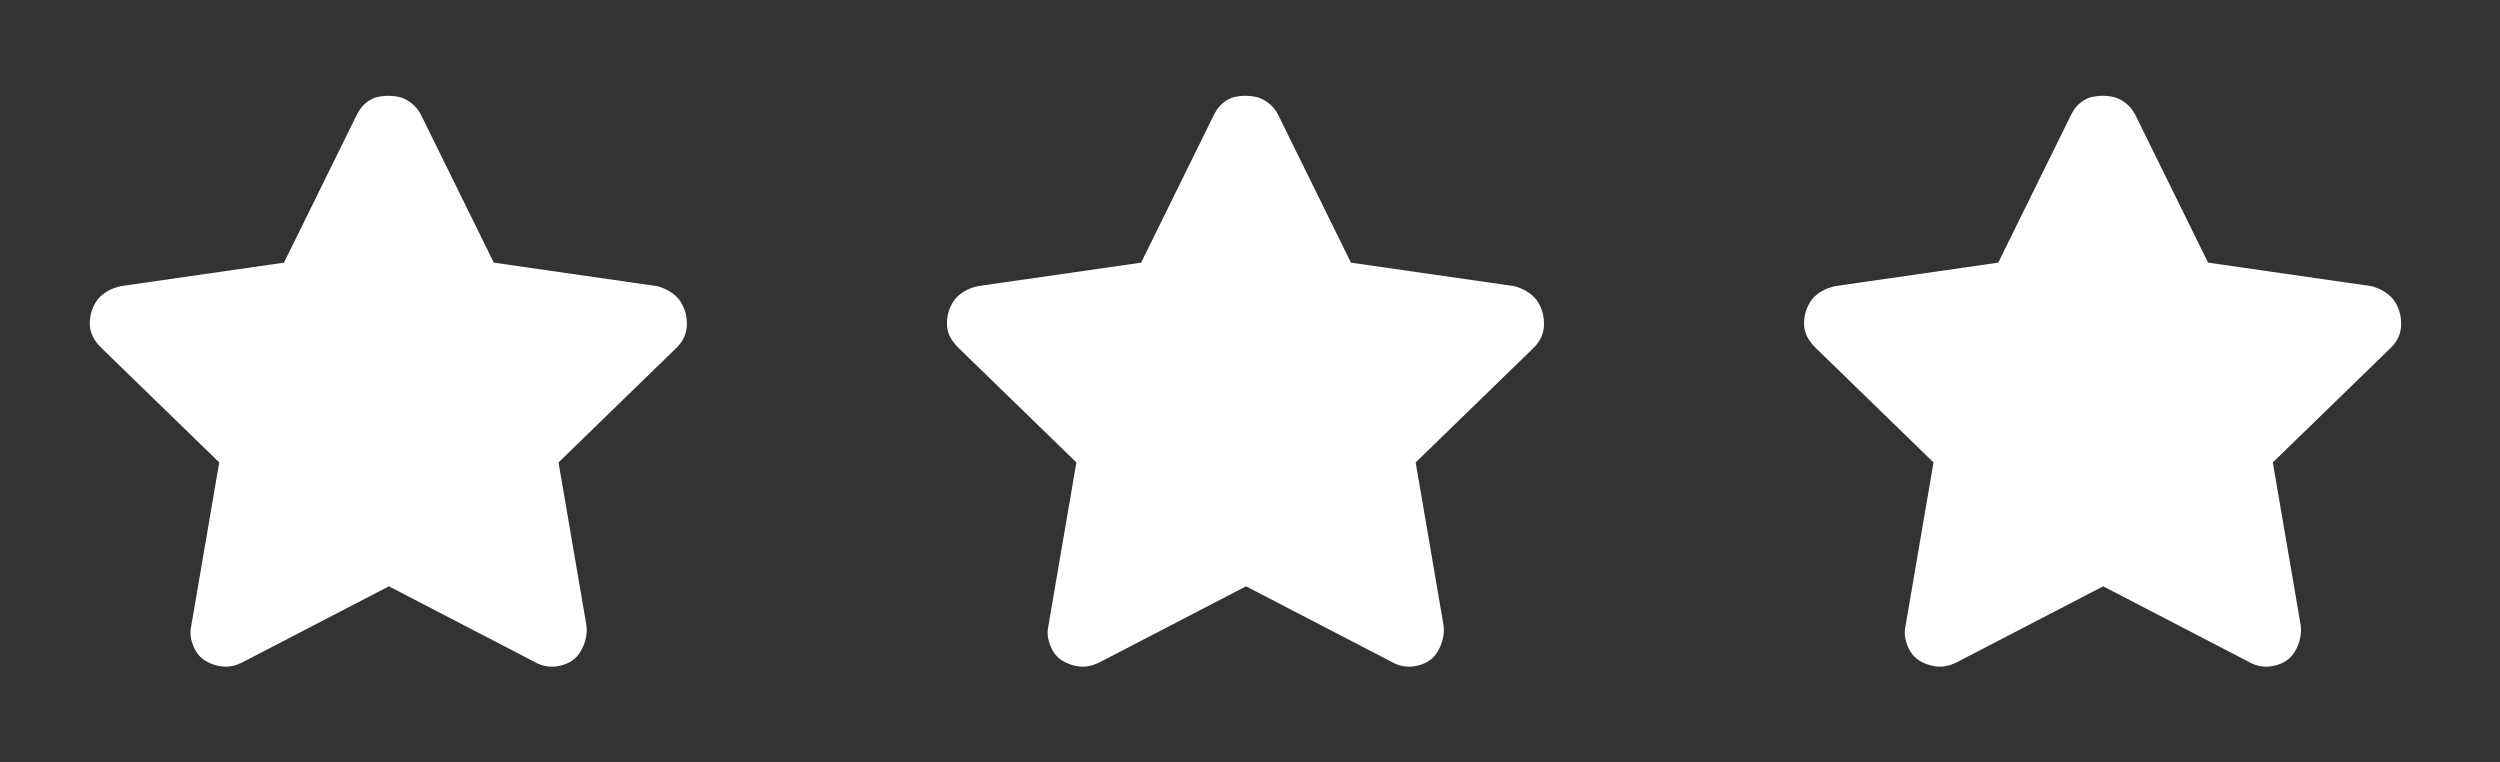
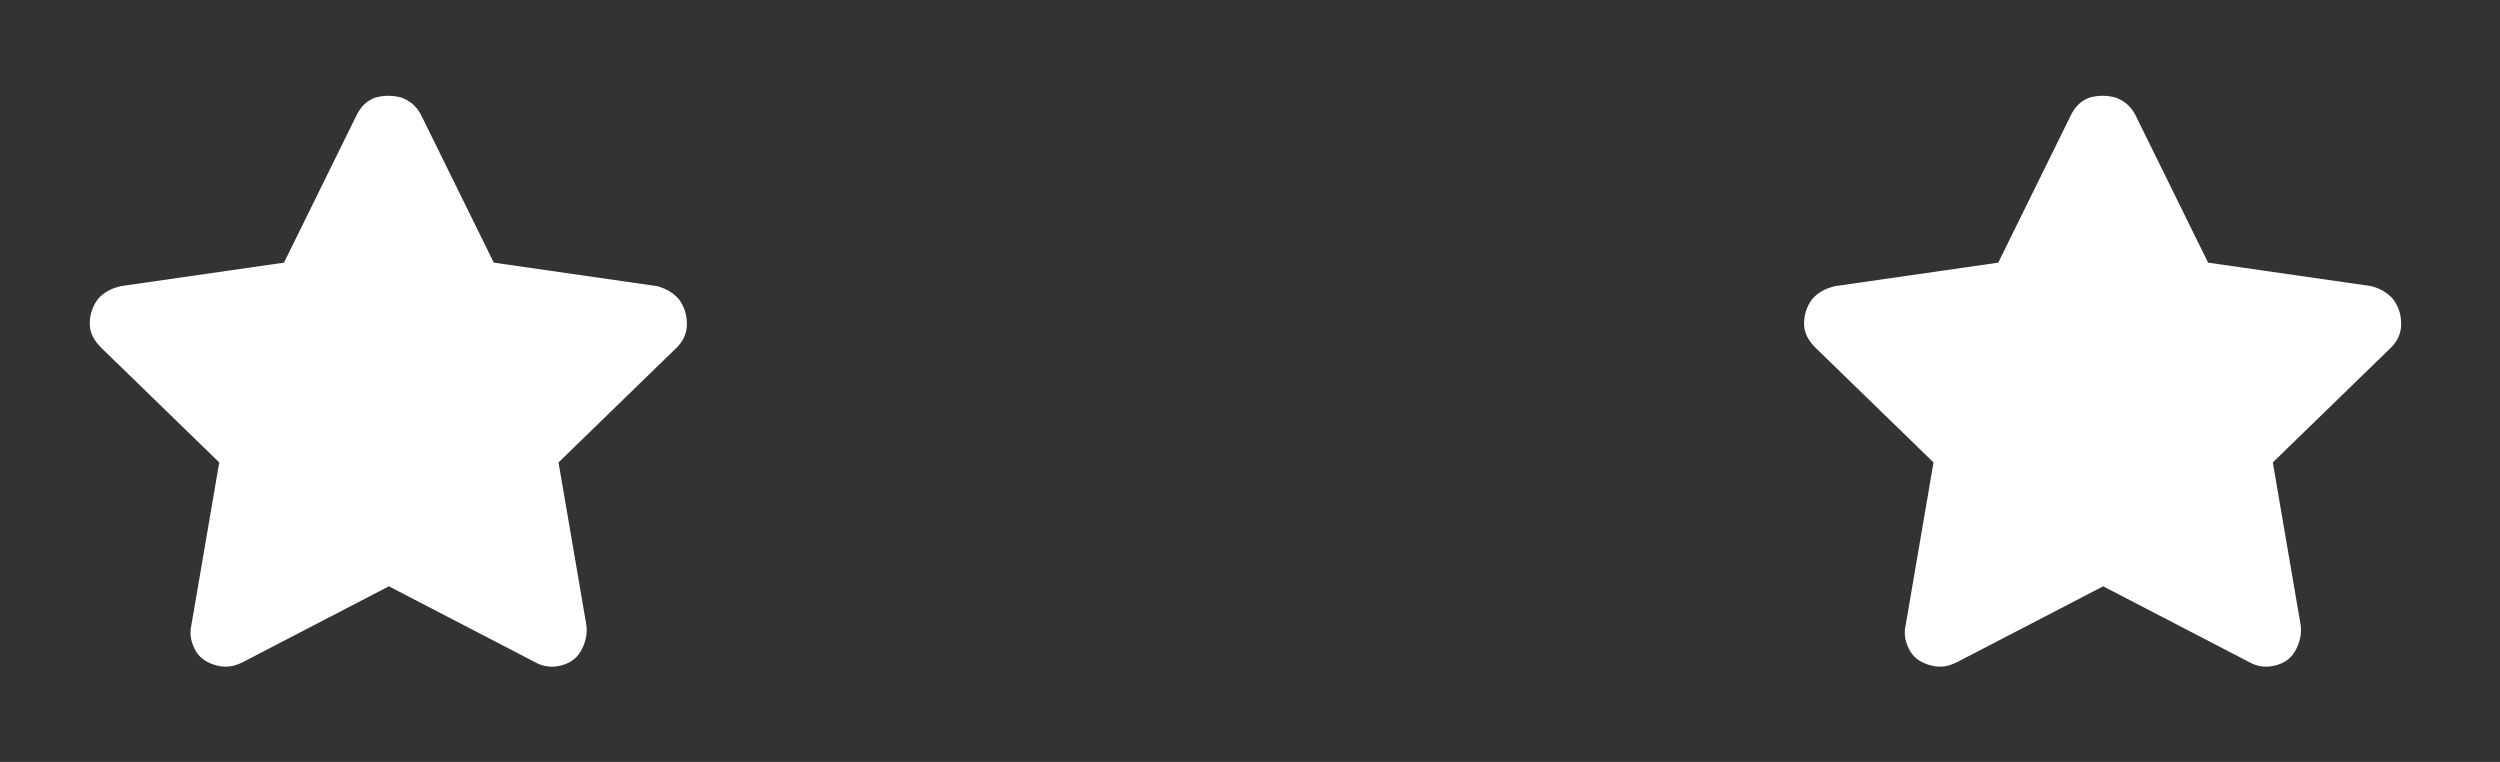
<svg xmlns="http://www.w3.org/2000/svg" width="105" height="32" viewBox="0 0 105 32" fill="none">
  <rect x="0" y="0" width="105" height="32" fill="#333333" stroke="none" />
  <path d="M14.974 4.844C15.161 4.469 15.396 4.234 15.771 4.094C16.146 4 16.474 4 16.849 4.094C17.224 4.234 17.505 4.469 17.693 4.844L20.739 11.031L27.583 12.016C27.958 12.109 28.286 12.297 28.521 12.578C28.755 12.906 28.849 13.234 28.849 13.609C28.849 13.984 28.708 14.312 28.427 14.594L23.458 19.422L24.63 26.266C24.677 26.641 24.583 27.016 24.396 27.344C24.208 27.672 23.927 27.859 23.552 27.953C23.177 28.047 22.802 28 22.474 27.812L16.333 24.625L10.193 27.812C9.818 28 9.489 28.047 9.114 27.953C8.739 27.859 8.411 27.672 8.224 27.344C8.036 27.016 7.943 26.641 8.036 26.266L9.208 19.422L4.239 14.594C3.958 14.312 3.771 13.984 3.771 13.609C3.771 13.234 3.865 12.906 4.099 12.578C4.333 12.297 4.661 12.109 5.083 12.016L11.927 11.031L14.974 4.844Z" fill="white" />
-   <path d="M50.974 4.844C51.161 4.469 51.396 4.234 51.771 4.094C52.146 4 52.474 4 52.849 4.094C53.224 4.234 53.505 4.469 53.693 4.844L56.739 11.031L63.583 12.016C63.958 12.109 64.286 12.297 64.521 12.578C64.755 12.906 64.849 13.234 64.849 13.609C64.849 13.984 64.708 14.312 64.427 14.594L59.458 19.422L60.63 26.266C60.677 26.641 60.583 27.016 60.396 27.344C60.208 27.672 59.927 27.859 59.552 27.953C59.177 28.047 58.802 28 58.474 27.812L52.333 24.625L46.193 27.812C45.818 28 45.489 28.047 45.114 27.953C44.739 27.859 44.411 27.672 44.224 27.344C44.036 27.016 43.943 26.641 44.036 26.266L45.208 19.422L40.239 14.594C39.958 14.312 39.771 13.984 39.771 13.609C39.771 13.234 39.864 12.906 40.099 12.578C40.333 12.297 40.661 12.109 41.083 12.016L47.927 11.031L50.974 4.844Z" fill="white" />
  <path d="M86.974 4.844C87.161 4.469 87.396 4.234 87.771 4.094C88.146 4 88.474 4 88.849 4.094C89.224 4.234 89.505 4.469 89.693 4.844L92.74 11.031L99.583 12.016C99.958 12.109 100.286 12.297 100.521 12.578C100.755 12.906 100.849 13.234 100.849 13.609C100.849 13.984 100.708 14.312 100.427 14.594L95.458 19.422L96.63 26.266C96.677 26.641 96.583 27.016 96.396 27.344C96.208 27.672 95.927 27.859 95.552 27.953C95.177 28.047 94.802 28 94.474 27.812L88.333 24.625L82.193 27.812C81.818 28 81.49 28.047 81.115 27.953C80.74 27.859 80.411 27.672 80.224 27.344C80.036 27.016 79.943 26.641 80.036 26.266L81.208 19.422L76.24 14.594C75.958 14.312 75.771 13.984 75.771 13.609C75.771 13.234 75.865 12.906 76.099 12.578C76.333 12.297 76.661 12.109 77.083 12.016L83.927 11.031L86.974 4.844Z" fill="white" />
</svg>